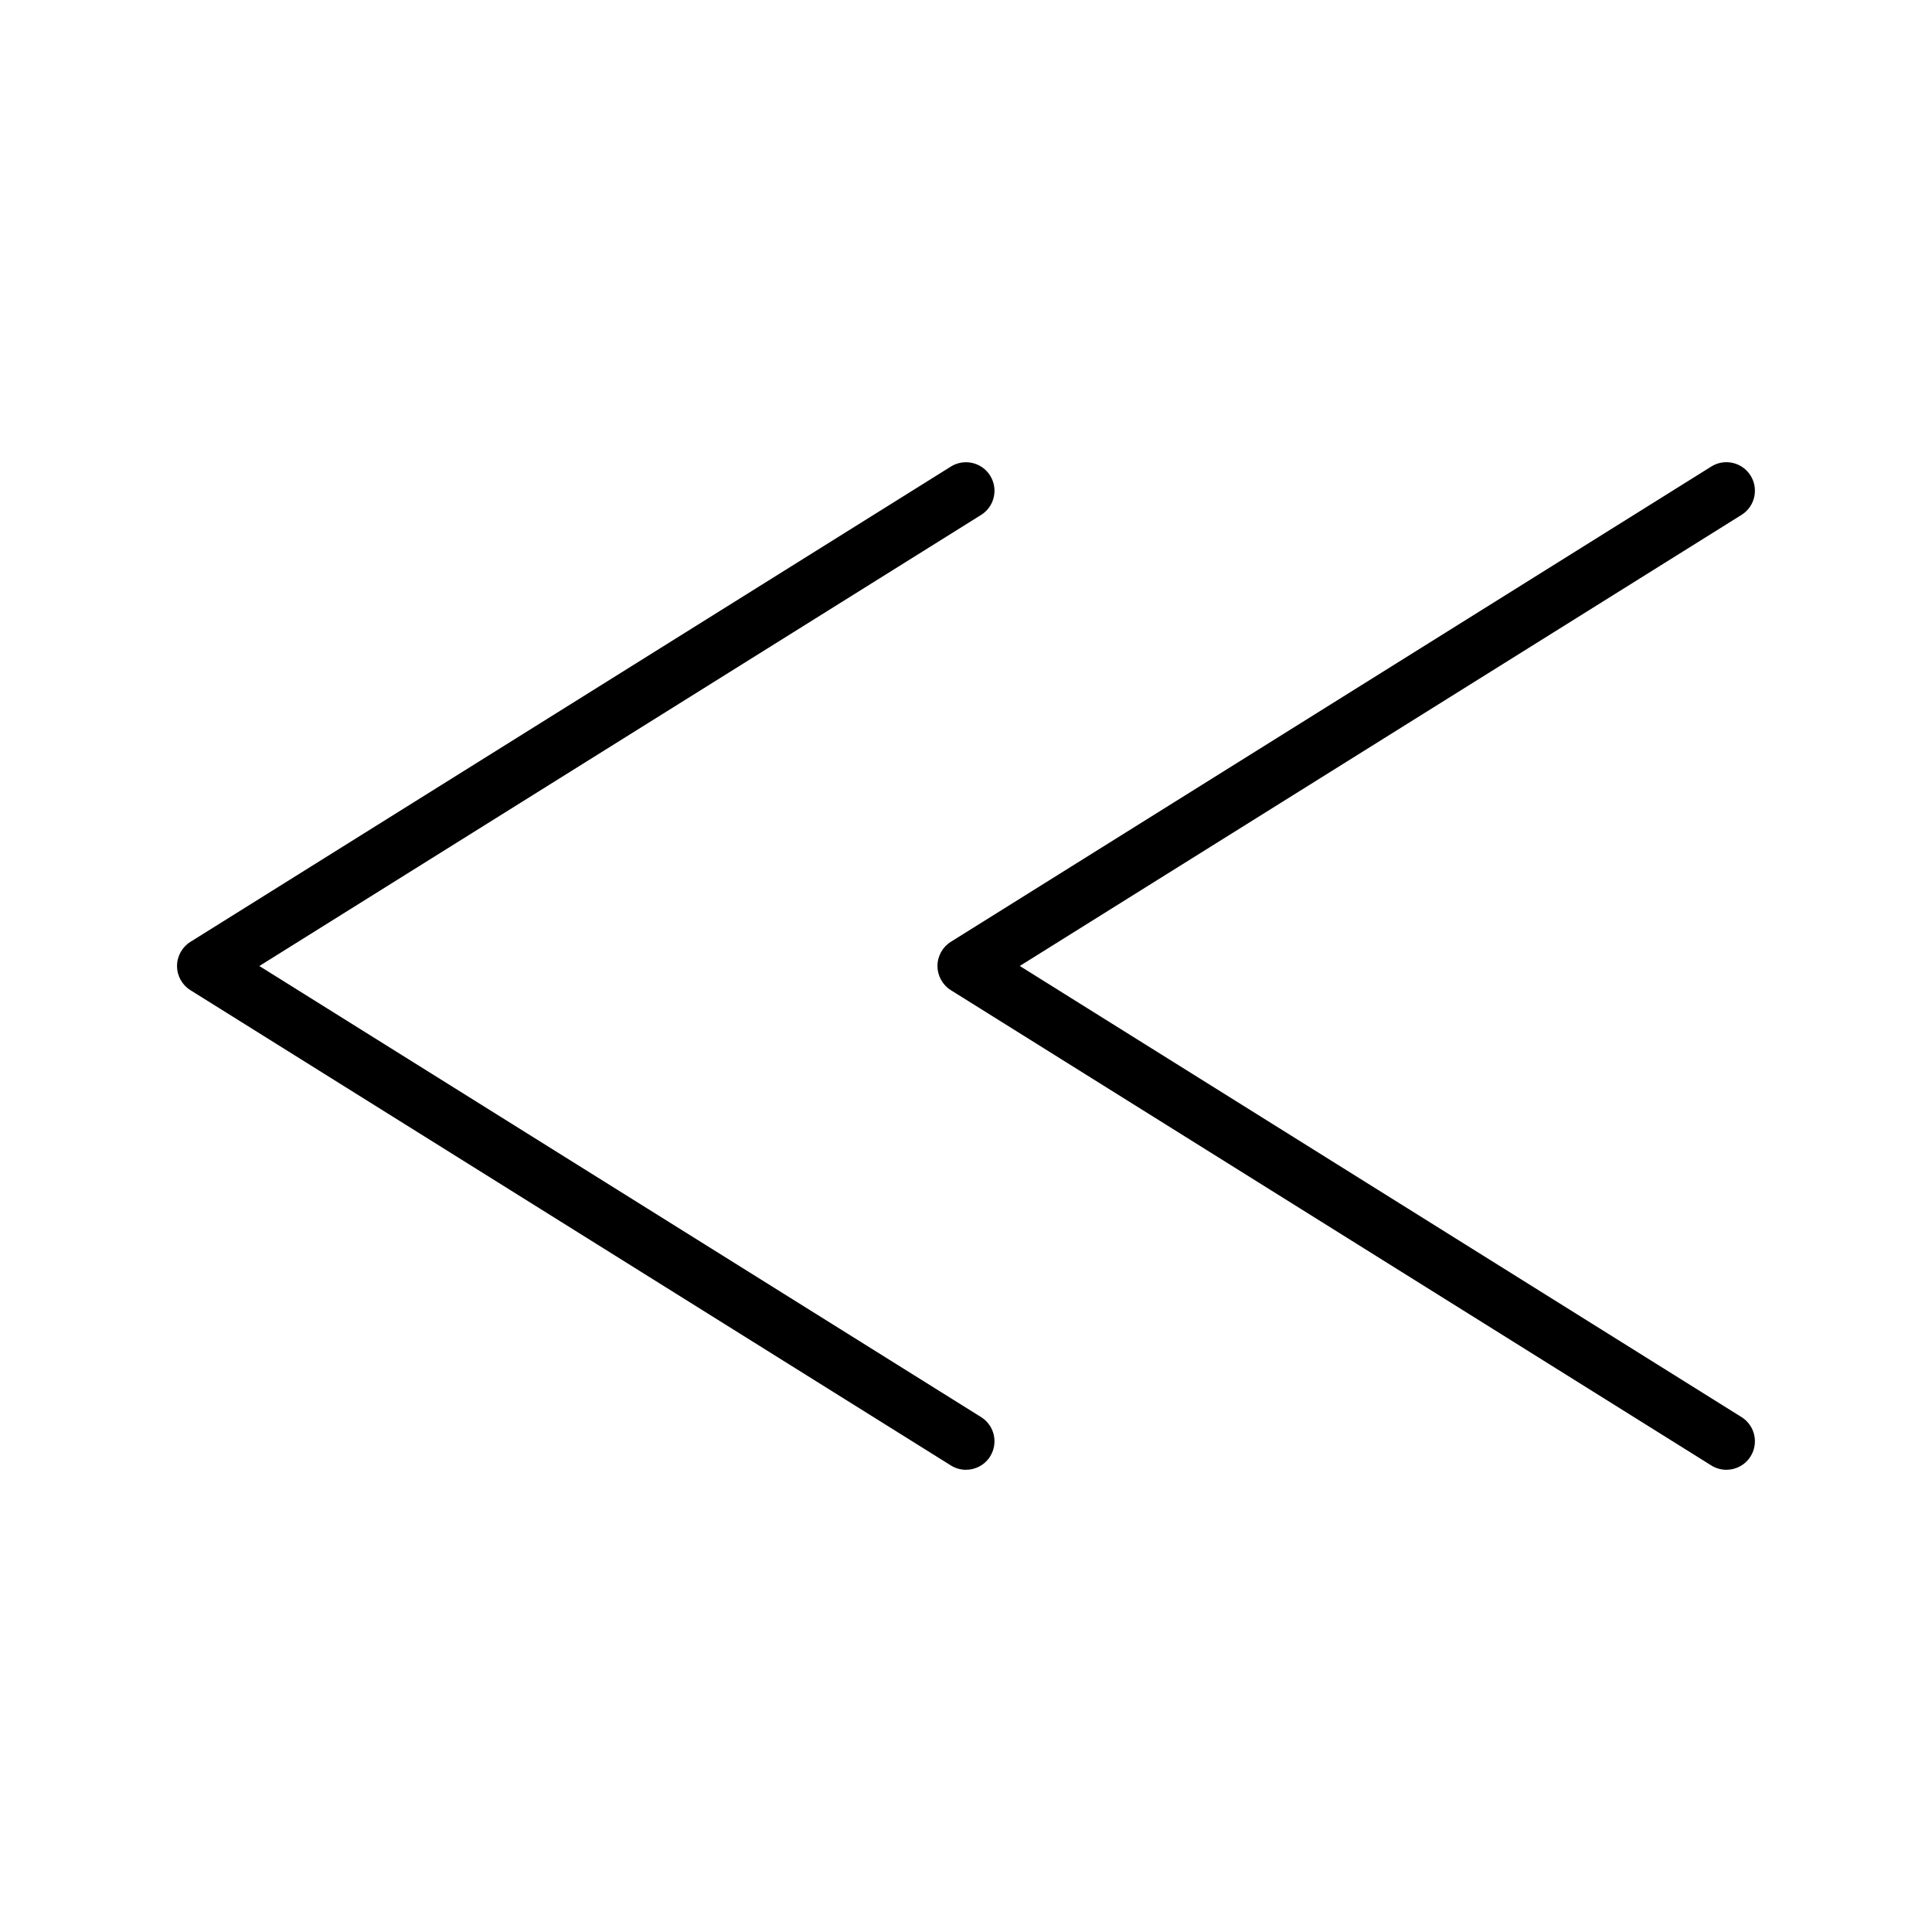
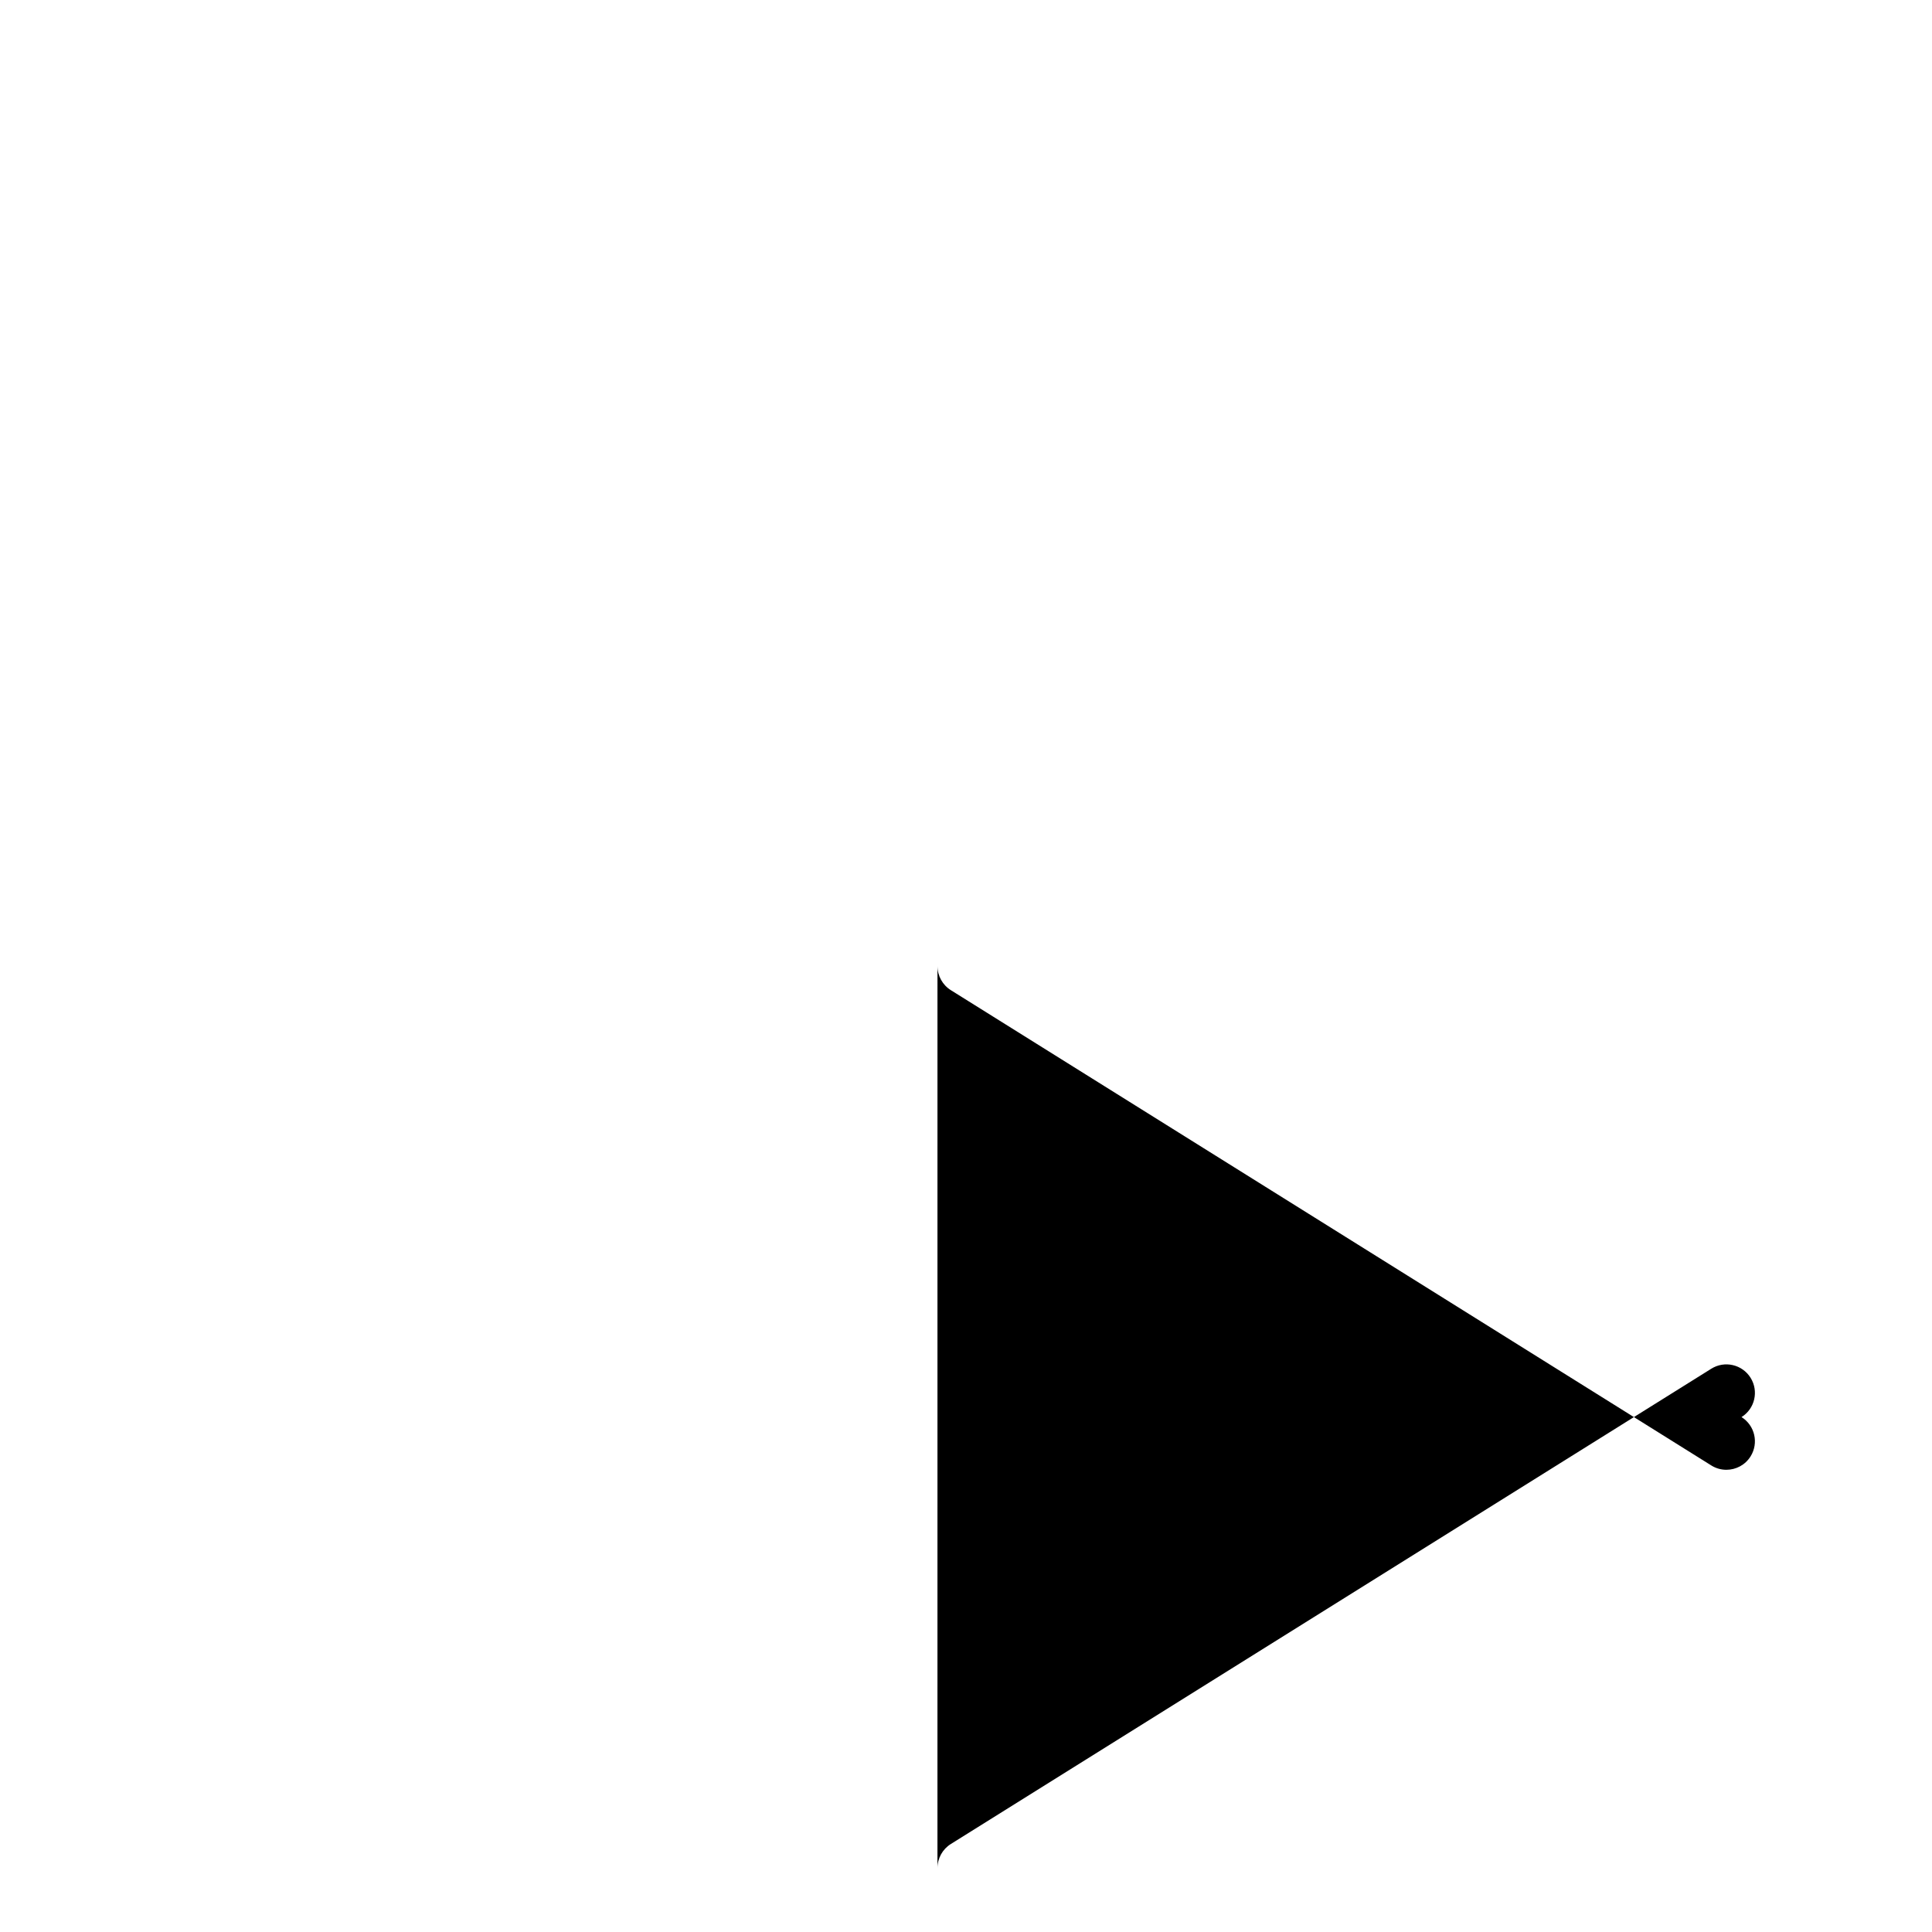
<svg xmlns="http://www.w3.org/2000/svg" fill="#000000" width="800px" height="800px" version="1.1" viewBox="144 144 512 512">
  <g>
-     <path d="m392.44 400c0 2.606 1.344 5.027 3.551 6.41l201.52 125.95c1.246 0.781 2.629 1.148 3.996 1.148 2.519 0 4.984-1.258 6.414-3.551 2.211-3.543 1.137-8.203-2.402-10.414l-191.27-119.55 191.27-119.54c3.543-2.211 4.613-6.871 2.402-10.414-2.211-3.543-6.879-4.613-10.414-2.402l-201.52 125.95c-2.207 1.375-3.551 3.801-3.551 6.406z" />
-     <path d="m194.47 406.41 201.52 125.95c1.246 0.781 2.629 1.148 3.996 1.148 2.519 0 4.984-1.258 6.414-3.551 2.211-3.543 1.137-8.203-2.402-10.414l-191.27-119.54 191.27-119.54c3.543-2.211 4.613-6.871 2.402-10.414s-6.871-4.613-10.414-2.402l-201.52 125.95c-2.207 1.375-3.551 3.801-3.551 6.406 0 2.602 1.344 5.027 3.551 6.406z" />
+     <path d="m392.44 400c0 2.606 1.344 5.027 3.551 6.41l201.52 125.95c1.246 0.781 2.629 1.148 3.996 1.148 2.519 0 4.984-1.258 6.414-3.551 2.211-3.543 1.137-8.203-2.402-10.414c3.543-2.211 4.613-6.871 2.402-10.414-2.211-3.543-6.879-4.613-10.414-2.402l-201.52 125.95c-2.207 1.375-3.551 3.801-3.551 6.406z" />
  </g>
</svg>